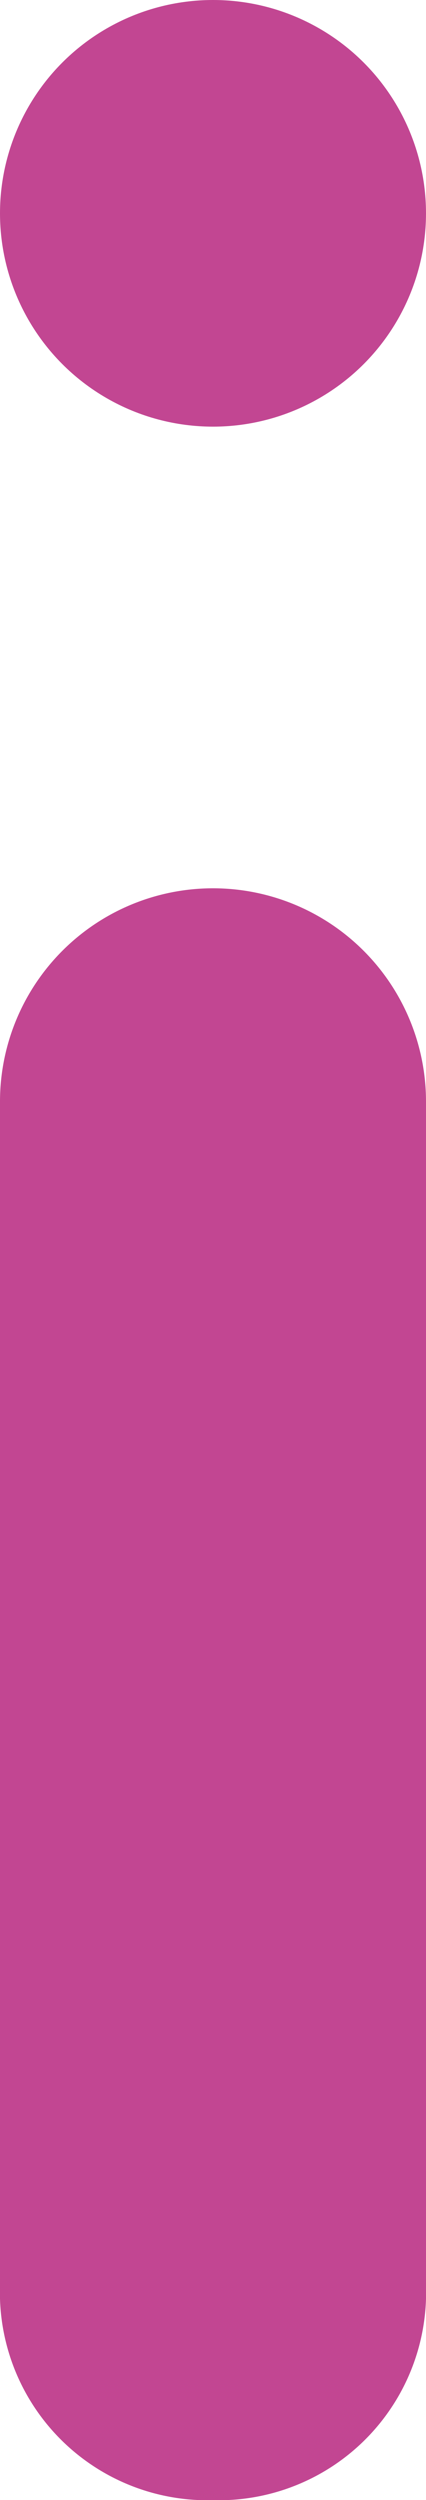
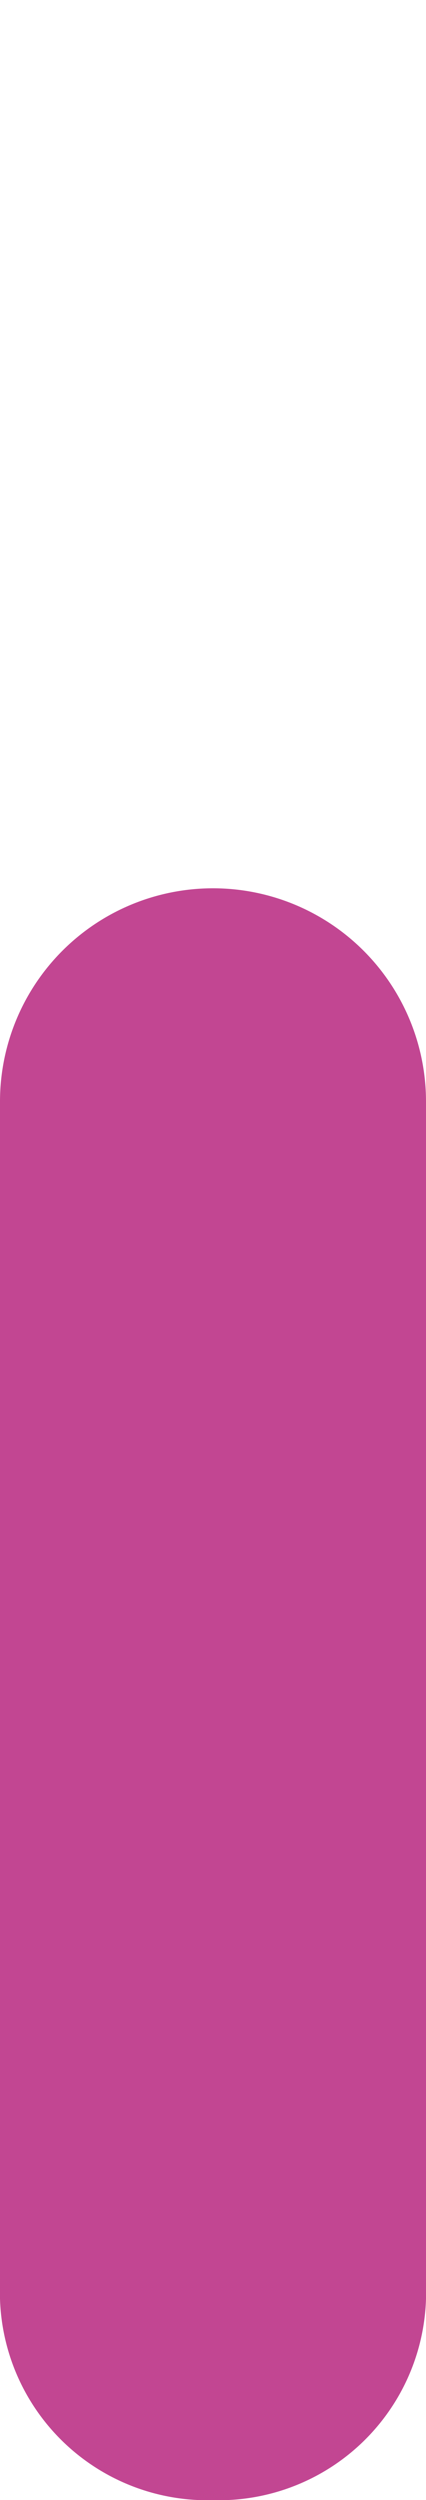
<svg xmlns="http://www.w3.org/2000/svg" xmlns:xlink="http://www.w3.org/1999/xlink" id="Componente_13_3" data-name="Componente 13 – 3" width="4" height="23.439" viewBox="0 0 4 23.439">
  <defs>
    <linearGradient id="linear-gradient" y1="0.5" x2="1" y2="0.5" gradientUnits="objectBoundingBox">
      <stop offset="0.036" stop-color="#C24692" />
      <stop offset="1" stop-color="#C24692" />
    </linearGradient>
    <linearGradient id="linear-gradient-2" x1="0" y1="0.5" x2="1" y2="0.5" xlink:href="#linear-gradient" />
  </defs>
  <path id="Trazado_260" data-name="Trazado 260" d="M4477.82,1072.518a1.948,1.948,0,0,1-2-1.888v-11.224a2,2,0,0,1,4,0v11.224A1.947,1.947,0,0,1,4477.82,1072.518Z" transform="translate(-4475.82 -1049.078)" fill="url(#linear-gradient)" />
-   <circle id="Elipse_16" data-name="Elipse 16" cx="2" cy="2" r="2" transform="translate(0)" fill="url(#linear-gradient-2)" />
</svg>